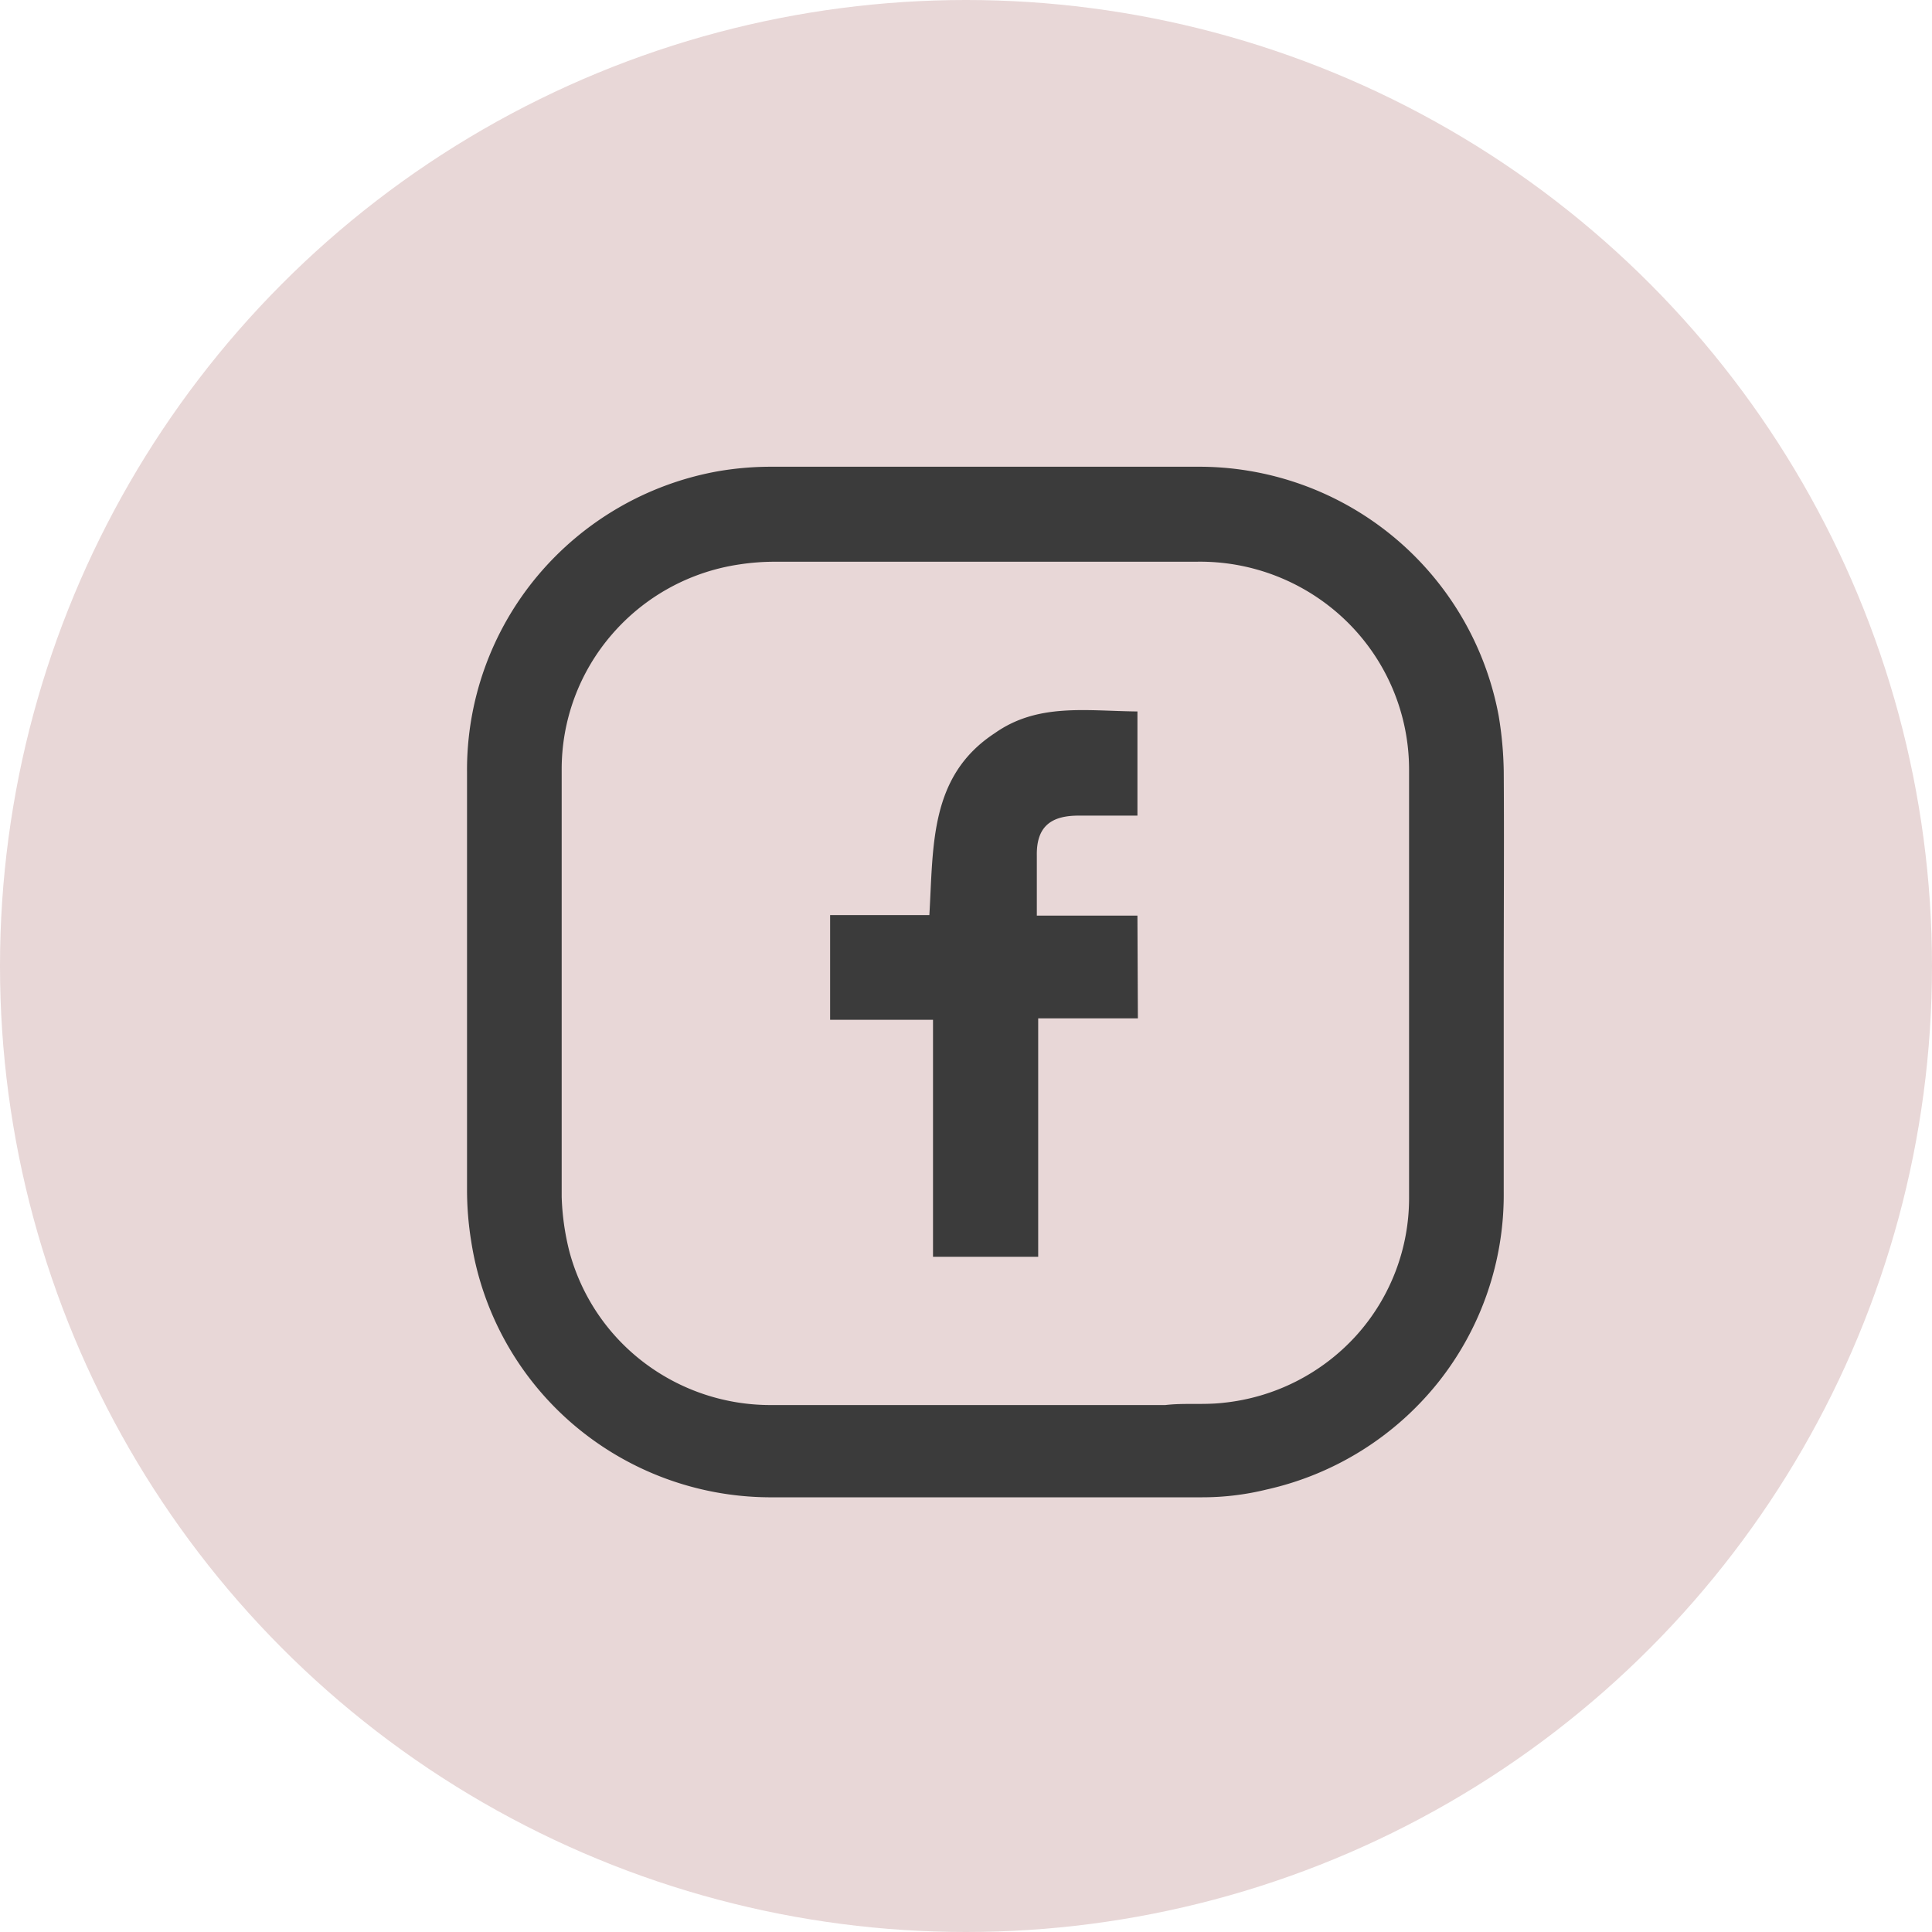
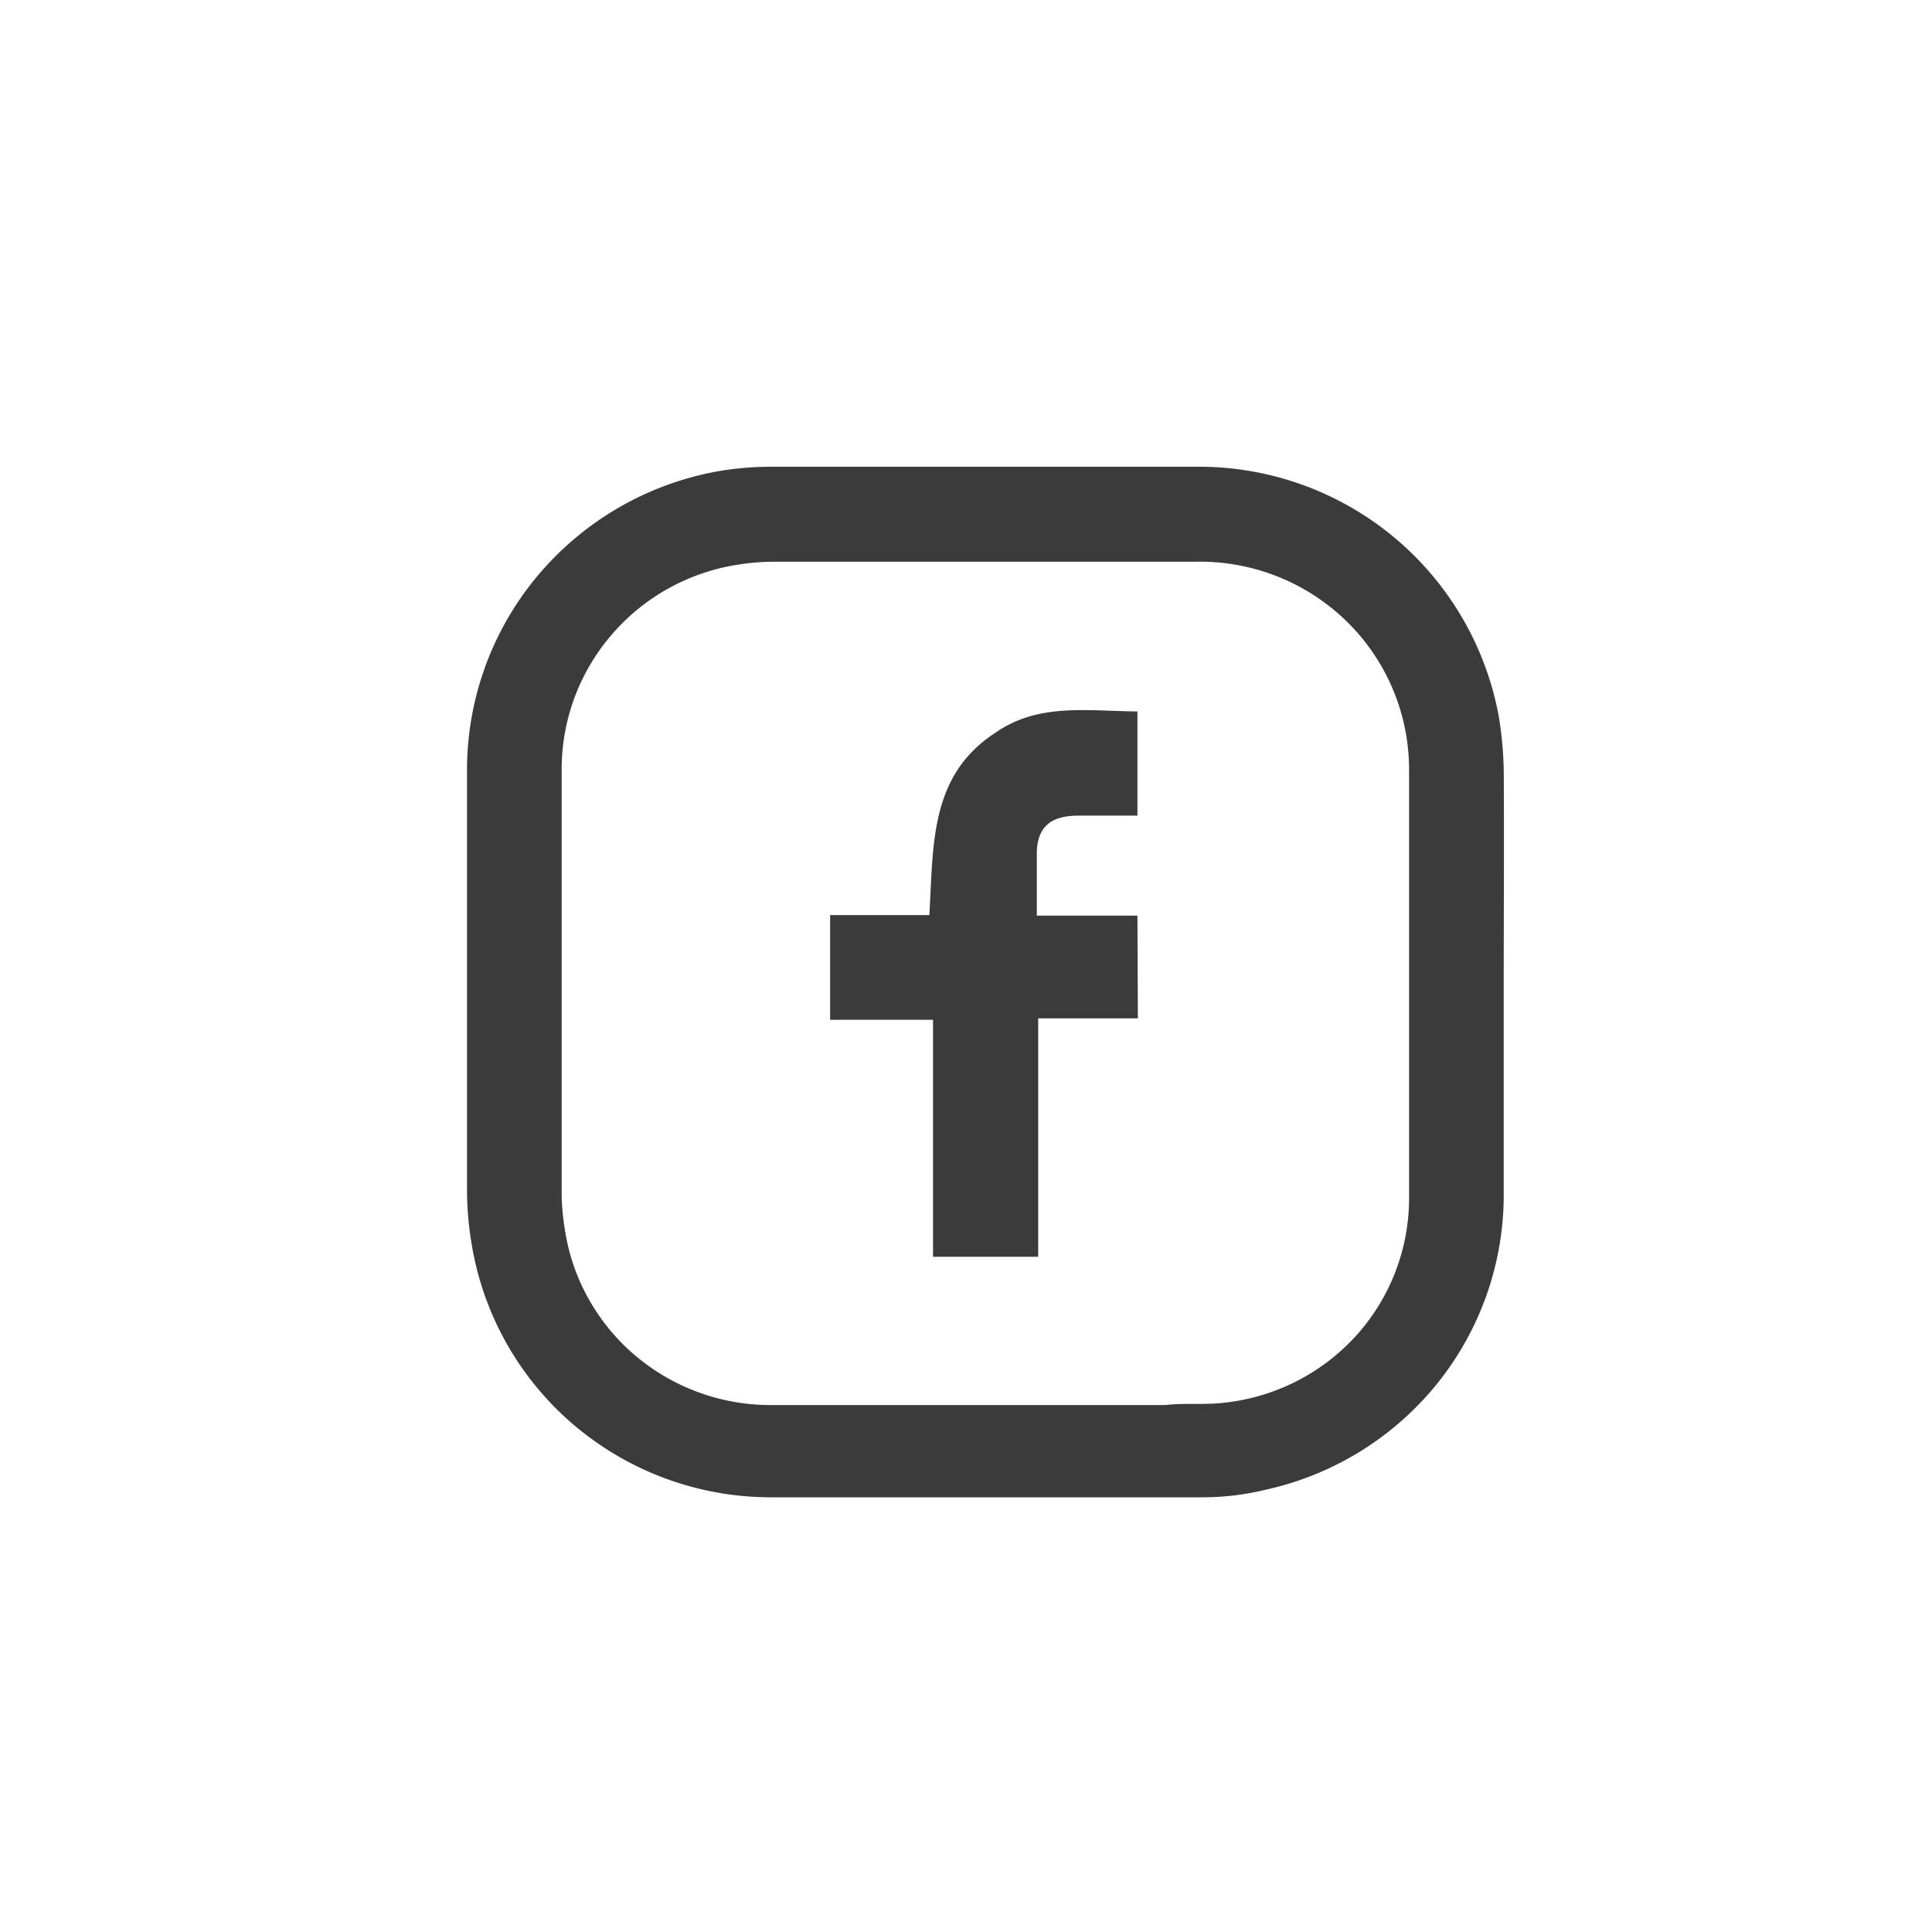
<svg xmlns="http://www.w3.org/2000/svg" id="FB" width="120" height="120" viewBox="0 0 120 120">
  <defs>
    <style>
      .cls-1 {
        fill: #e8d7d7;
      }

      .cls-2 {
        fill: #3b3b3b;
        fill-rule: evenodd;
      }
    </style>
  </defs>
-   <circle id="橢圓_1" data-name="橢圓 1" class="cls-1" cx="60" cy="60" r="60" />
  <path id="FB-2" data-name="FB" class="cls-2" d="M775.676,3671.25h-6.192v14.81h-6.533v-14.72H756.56v-6.5h6.164c0.256-4.32,0-8.64,4.062-11.3,2.67-1.89,5.681-1.38,8.862-1.35v6.47h-3.664c-1.761,0-2.614.73-2.585,2.48v3.73h6.249Zm22.723-15.39a22.74,22.74,0,0,0-.312-3.39,18.93,18.93,0,0,0-18.747-15.48H753.01a19.456,19.456,0,0,0-3.408.28,19,19,0,0,0-11.233,6.52,18.779,18.779,0,0,0-4.361,12.18v25.91a19.966,19.966,0,0,0,.255,3.19,18.717,18.717,0,0,0,6.279,11.35,18.905,18.905,0,0,0,12.184,4.58h26.955a16.659,16.659,0,0,0,3.977-.48,18.916,18.916,0,0,0,10.664-6.65,18.712,18.712,0,0,0,4.077-11.85V3669C798.4,3664.65,798.428,3660.24,798.4,3655.86Zm-5.879,26.47a12.741,12.741,0,0,1-3.278,8.62,12.923,12.923,0,0,1-8.254,4.18c-1.193.14-2.415,0-3.608,0.14H752.9a12.994,12.994,0,0,1-7.9-2.64,12.806,12.806,0,0,1-4.63-6.88,15.66,15.66,0,0,1-.483-3.42v-26.47a12.793,12.793,0,0,1,3.108-8.44,12.933,12.933,0,0,1,7.913-4.36,14.554,14.554,0,0,1,2.187-.17h26.188a13.036,13.036,0,0,1,9.345,3.69,12.875,12.875,0,0,1,3.892,9.22v26.53Z" transform="translate(-705 -3608)" />
</svg>